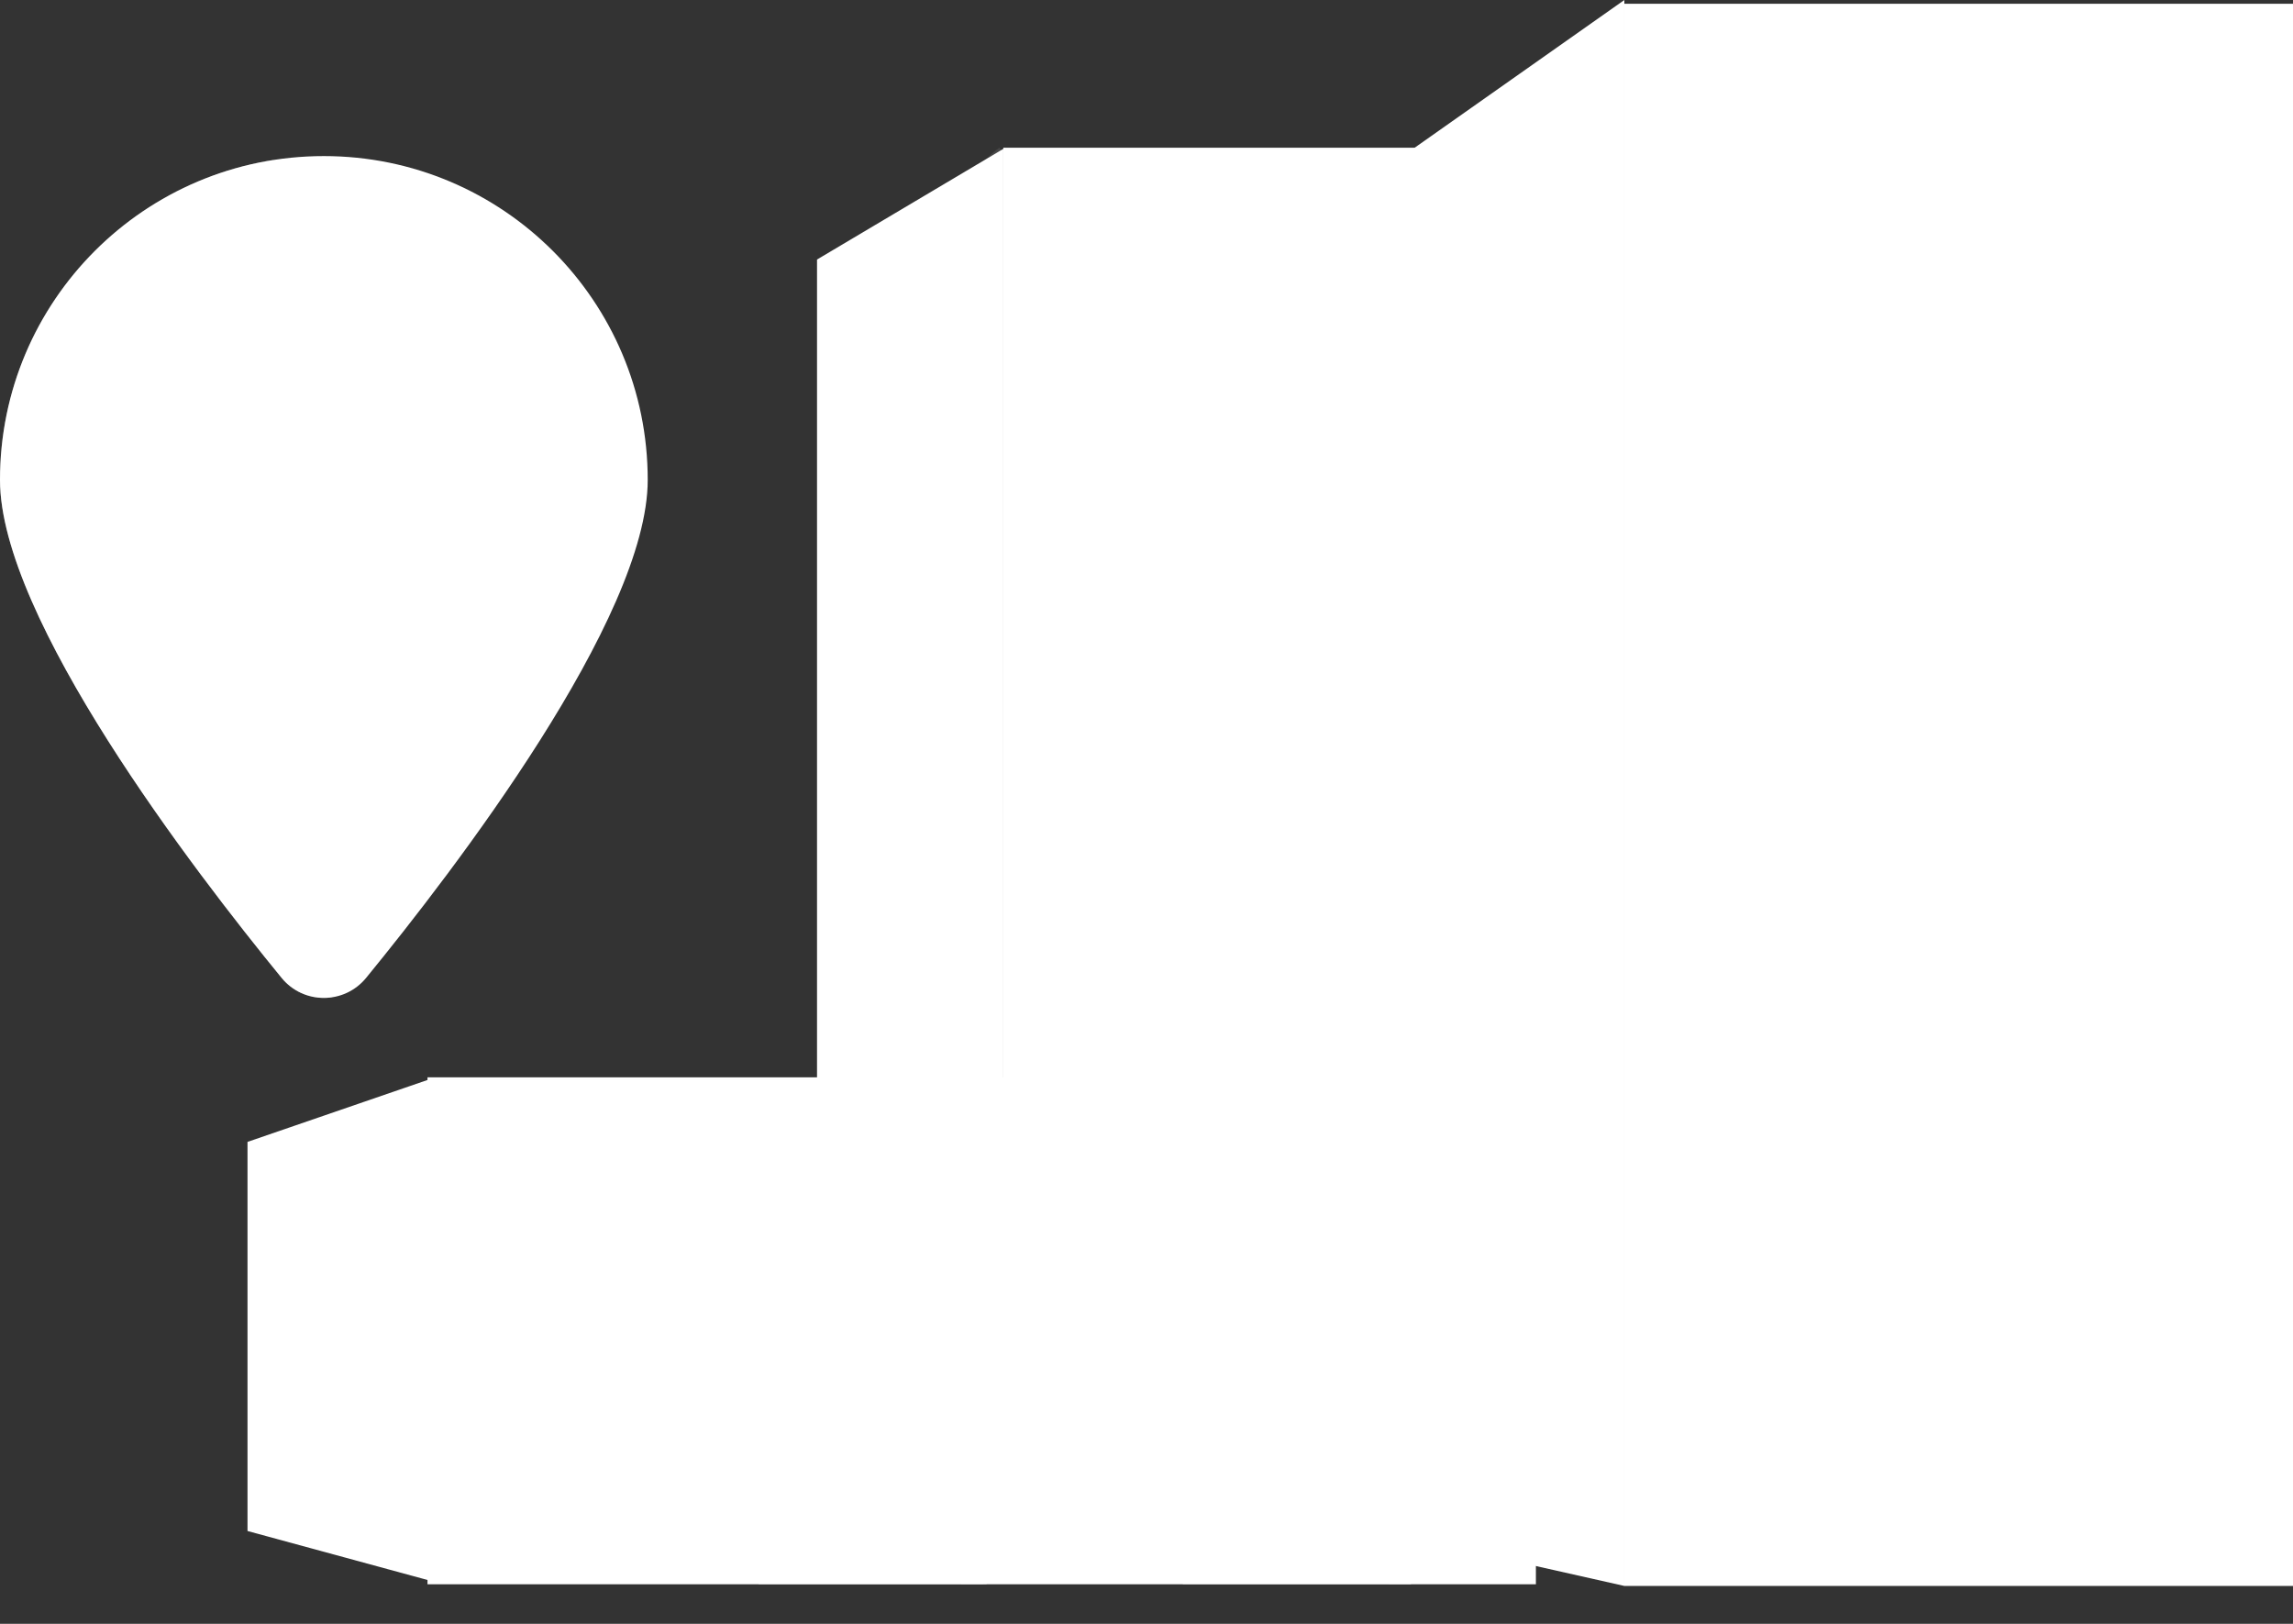
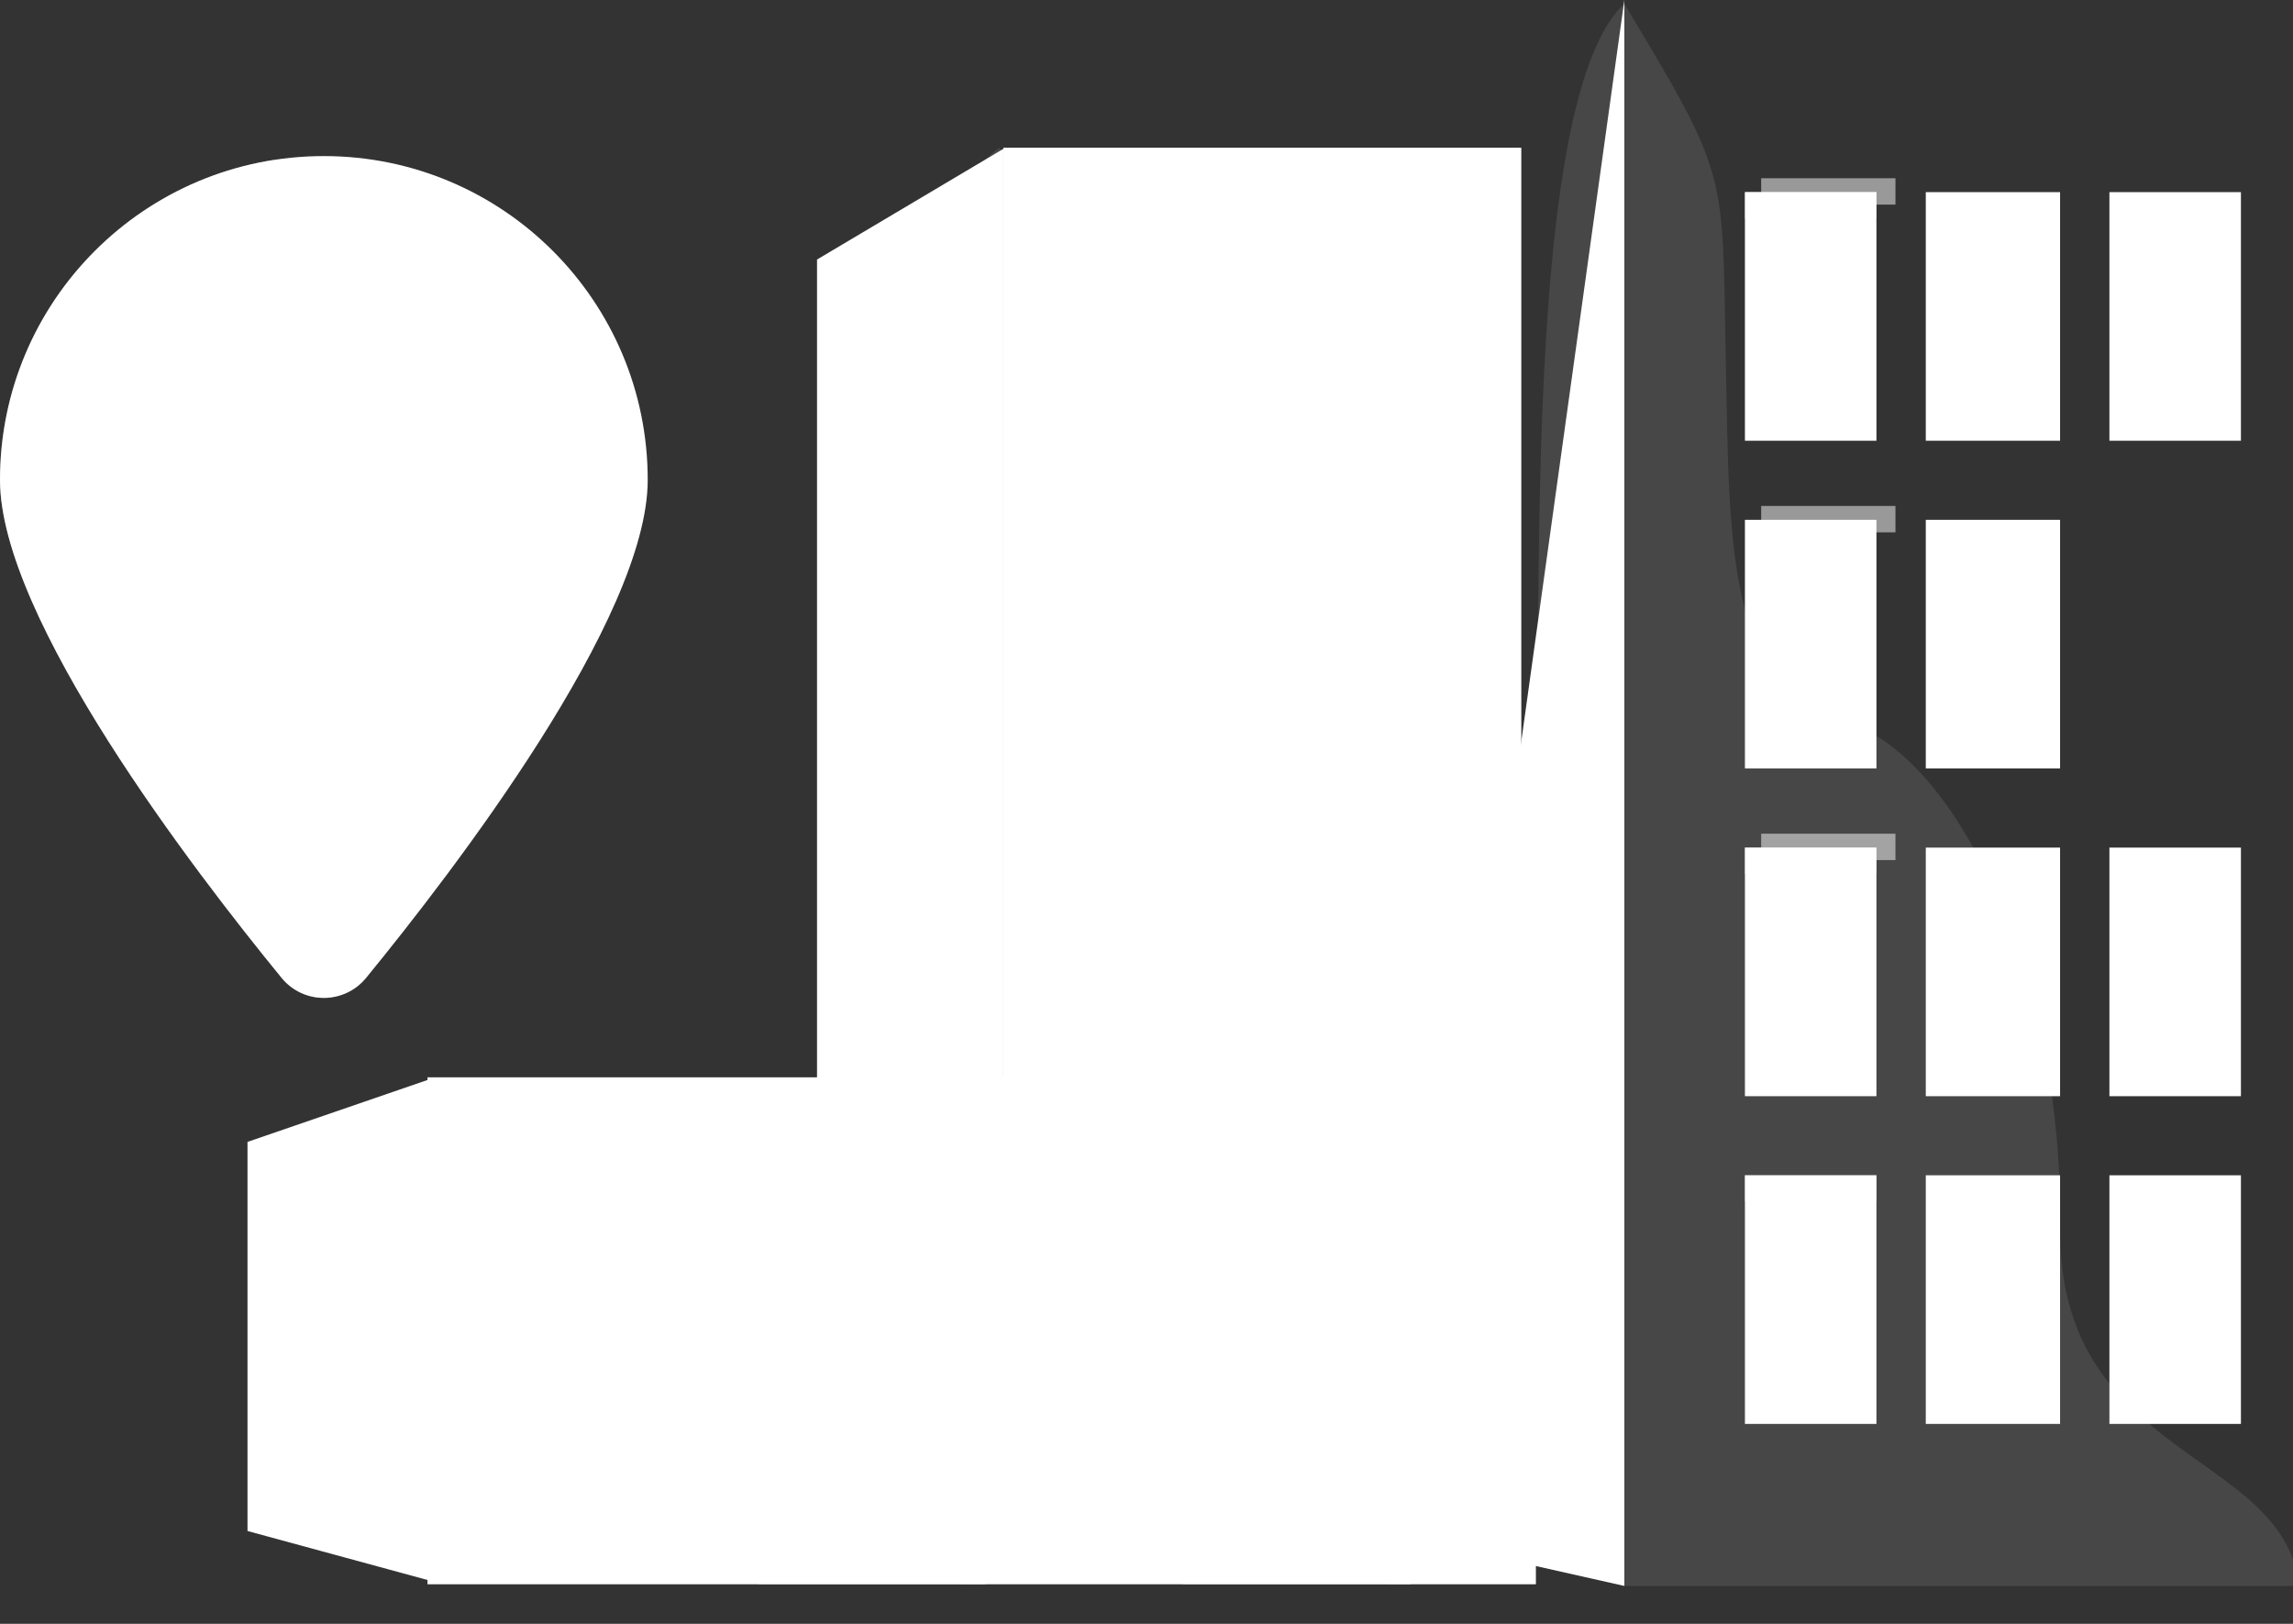
<svg xmlns="http://www.w3.org/2000/svg" width="48" height="34" viewBox="0 0 48 34" fill="none">
  <rect x="0" y="0" width="48" height="34" fill="#333333" stroke="none" />
  <path opacity="0.5" d="M39.678 3.732H36.867V4.284H39.678V3.732Z" fill="white" />
  <path opacity="0.5" d="M39.678 10.594H36.867V11.146H39.678V10.594Z" fill="white" />
  <path opacity="0.5" d="M39.678 17.456H36.867V18.008H39.678V17.456Z" fill="white" />
-   <path d="M34.003 0V33.206L29.528 32.199V3.153L34.003 0Z" fill="white" />
-   <path d="M48 0.079H34.003V33.206H48V0.079Z" fill="white" />
+   <path d="M34.003 0V33.206L29.528 32.199L34.003 0Z" fill="white" />
  <path d="M39.28 4.022H36.527V9.228H39.28V4.022Z" fill="white" />
  <path d="M43.124 4.023H40.313V9.228H43.124V4.023Z" fill="white" />
  <path d="M46.91 4.023H44.157V9.228H46.91V4.023Z" fill="white" />
  <path d="M39.28 10.884H36.527V16.09H39.28V10.884Z" fill="white" />
  <path d="M43.124 10.884H40.313V16.09H43.124V10.884Z" fill="white" />
-   <path d="M46.91 10.884H44.157V16.09H46.91V10.884Z" fill="white" />
  <path d="M39.28 17.747H36.527V22.952H39.28V17.747Z" fill="white" />
  <path d="M43.124 17.747H40.313V22.952H43.124V17.747Z" fill="white" />
  <path d="M46.91 17.747H44.157V22.952H46.91V17.747Z" fill="white" />
  <path d="M39.28 24.608H36.527V29.814H39.28V24.608Z" fill="white" />
  <path d="M43.124 24.608H40.313V29.814H43.124V24.608Z" fill="white" />
  <path d="M46.91 24.608H44.157V29.814H46.91V24.608Z" fill="white" />
  <path opacity="0.5" d="M39.28 4.022H36.527V4.575H39.28V4.022Z" fill="white" />
-   <path opacity="0.5" d="M39.28 10.884H36.527V11.437H39.28V10.884Z" fill="white" />
  <path opacity="0.5" d="M39.28 17.746H36.527V18.298H39.28V17.746Z" fill="white" />
  <path opacity="0.5" d="M39.28 24.608H36.527V25.16H39.28V24.608Z" fill="white" />
  <path opacity="0.1" d="M48 32.656V33.206H34.002L29.528 32.199V27.284C29.827 26.236 30.189 25.215 30.618 24.372C32.263 21.138 31.727 19.823 32.071 17.457C32.415 15.091 31.651 2.261 34.002 0.079C36.201 3.733 36.049 3.575 36.125 7.467C36.166 9.548 36.163 11.389 36.527 12.756C36.842 13.944 37.435 14.773 38.573 15.091C38.812 15.158 39.048 15.264 39.28 15.407C40.02 15.861 40.716 16.68 41.306 17.747C42.081 19.146 42.676 20.972 42.953 22.952C43.03 23.494 43.082 24.049 43.107 24.608C43.116 24.795 43.121 24.982 43.124 25.17C43.126 25.333 43.126 25.497 43.124 25.66C43.123 25.717 43.123 25.774 43.124 25.83C43.135 27.245 43.559 28.221 44.156 28.969C44.409 29.286 44.693 29.562 44.99 29.814C46.177 30.819 47.569 31.425 48 32.656Z" fill="white" />
  <path d="M21.004 3.117V27.52L17.103 26.78V5.434L20.65 3.327L20.959 3.143L21.004 3.117Z" fill="white" />
  <path d="M31.846 3.093H21.003V27.52H31.846V3.093Z" fill="white" />
  <path d="M24.445 5.791H23.069V25.916H24.445V5.791Z" fill="white" />
  <path d="M27.371 5.791H25.937V25.916H27.371V5.791Z" fill="white" />
-   <path d="M30.24 5.791H28.805V25.916H30.24V5.791Z" fill="white" />
  <path opacity="0.5" d="M24.445 5.791H23.987V25.916H24.445V5.791Z" fill="white" />
  <path opacity="0.5" d="M27.371 5.791H26.912V25.916H27.371V5.791Z" fill="white" />
  <path opacity="0.5" d="M30.297 5.791H29.838V25.916H30.297V5.791Z" fill="white" />
  <path opacity="0.1" d="M31.846 27.518V27.52H21.004L17.103 26.78V24.298C18.91 21.533 18.315 20.383 18.705 18.331C19.086 16.329 18.282 5.779 20.65 3.327C20.736 3.237 20.825 3.159 20.919 3.093C20.933 3.109 20.946 3.126 20.959 3.143C20.974 3.162 20.989 3.181 21.004 3.2C22.236 4.767 22.8 5.515 23.069 6.31C23.33 7.085 23.311 7.905 23.353 9.571C23.406 11.62 23.395 13.403 23.987 14.63C24.11 14.889 24.261 15.122 24.445 15.329C24.803 15.731 25.285 16.029 25.937 16.203C26.009 16.223 26.083 16.241 26.16 16.257C26.414 16.311 26.665 16.395 26.912 16.507C27.067 16.576 27.22 16.657 27.371 16.748C27.878 17.05 28.361 17.466 28.805 17.971C29.18 18.398 29.527 18.888 29.838 19.427C29.98 19.673 30.114 19.93 30.239 20.196C30.259 20.237 30.278 20.278 30.297 20.319C30.999 21.853 31.416 23.673 31.379 25.525C31.363 26.331 31.542 26.98 31.846 27.518Z" fill="white" />
  <path d="M32.151 22.557H8.949V33.171H32.151V22.557Z" fill="white" />
  <g opacity="0.1">
    <path d="M27.783 29.356C26.039 28.825 23.946 29.09 22.551 28.294C18.262 26.428 13.79 22.925 8.949 22.639V33.171H32.151V32.139C30.743 31.099 29.362 30.057 27.783 29.356Z" fill="white" />
  </g>
  <path d="M9.101 33.123L5.181 32.056V23.909L9.004 22.594L9.101 33.123Z" fill="white" />
  <path d="M29.535 28.838H24.761V33.165H29.535V28.838Z" fill="white" />
  <path opacity="0.5" d="M29.535 28.838H29.076V33.165H29.535V28.838Z" fill="white" />
  <path d="M20.654 28.838H15.88V33.165H20.654V28.838Z" fill="white" />
  <path opacity="0.5" d="M20.579 28.838H20.121V33.165H20.579V28.838Z" fill="white" />
  <path d="M13.559 10.048C13.559 12.945 9.5 18.231 7.664 20.475C7.207 21.034 6.352 21.034 5.895 20.475C4.059 18.231 0 12.945 0 10.048C0 6.304 3.035 3.268 6.779 3.268C10.524 3.268 13.559 6.304 13.559 10.048Z" fill="white" />
  <path d="M10.461 10.923C10.941 8.891 9.683 6.854 7.651 6.374C5.618 5.895 3.582 7.153 3.102 9.185C2.622 11.217 3.881 13.254 5.913 13.734C7.945 14.214 9.982 12.955 10.461 10.923Z" fill="white" />
  <g opacity="0.3">
    <path d="M6.75 17.692C7.18 14.859 9.05 13.953 8.729 11.278C8.359 8.193 5.628 7.372 5.562 4.627C5.551 4.185 5.611 3.758 5.725 3.35C2.481 3.857 0 6.663 0 10.048C0 12.945 4.059 18.231 5.895 20.475C6.164 20.804 6.571 20.939 6.953 20.881C6.625 19.64 6.615 18.581 6.75 17.692Z" fill="white" />
  </g>
</svg>